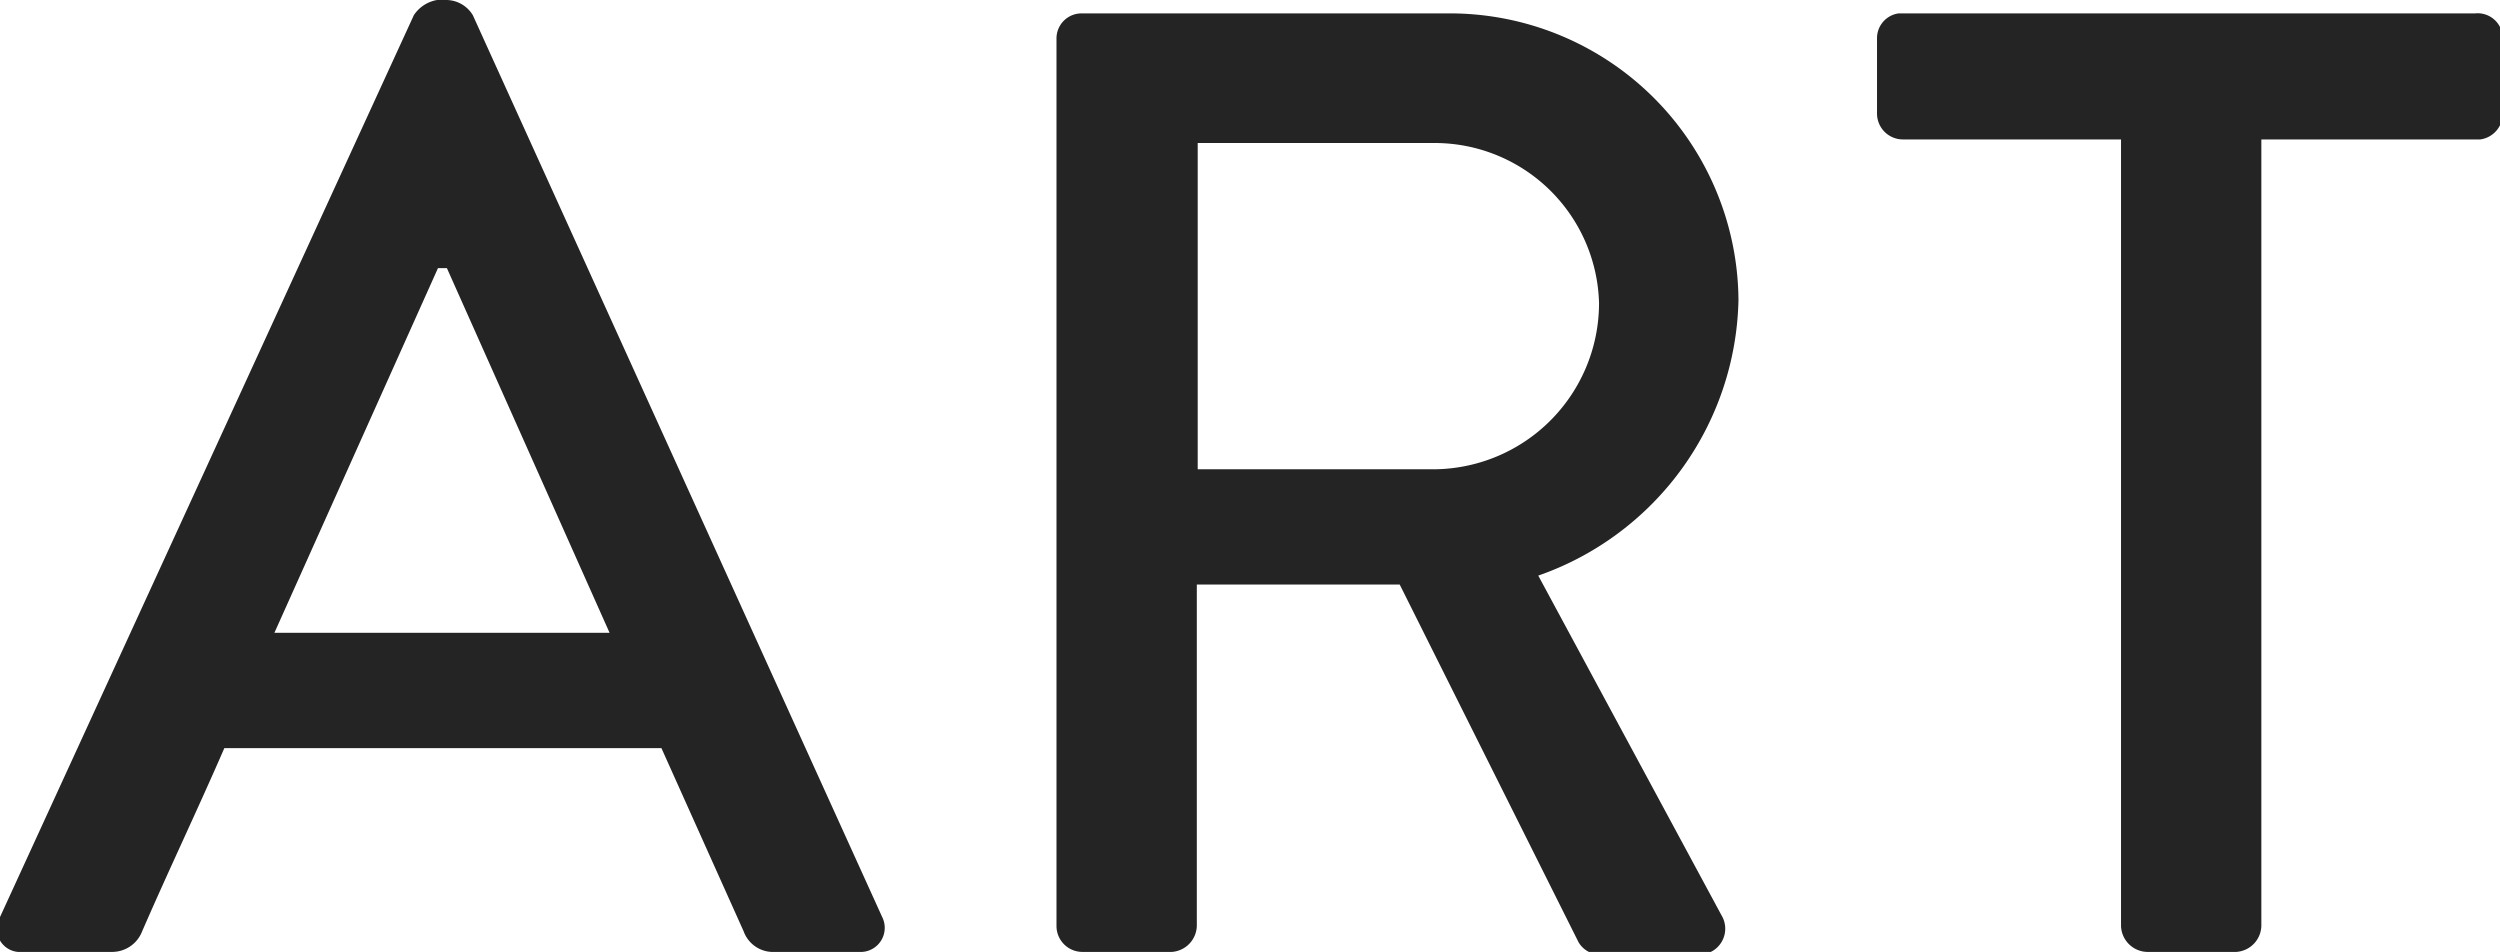
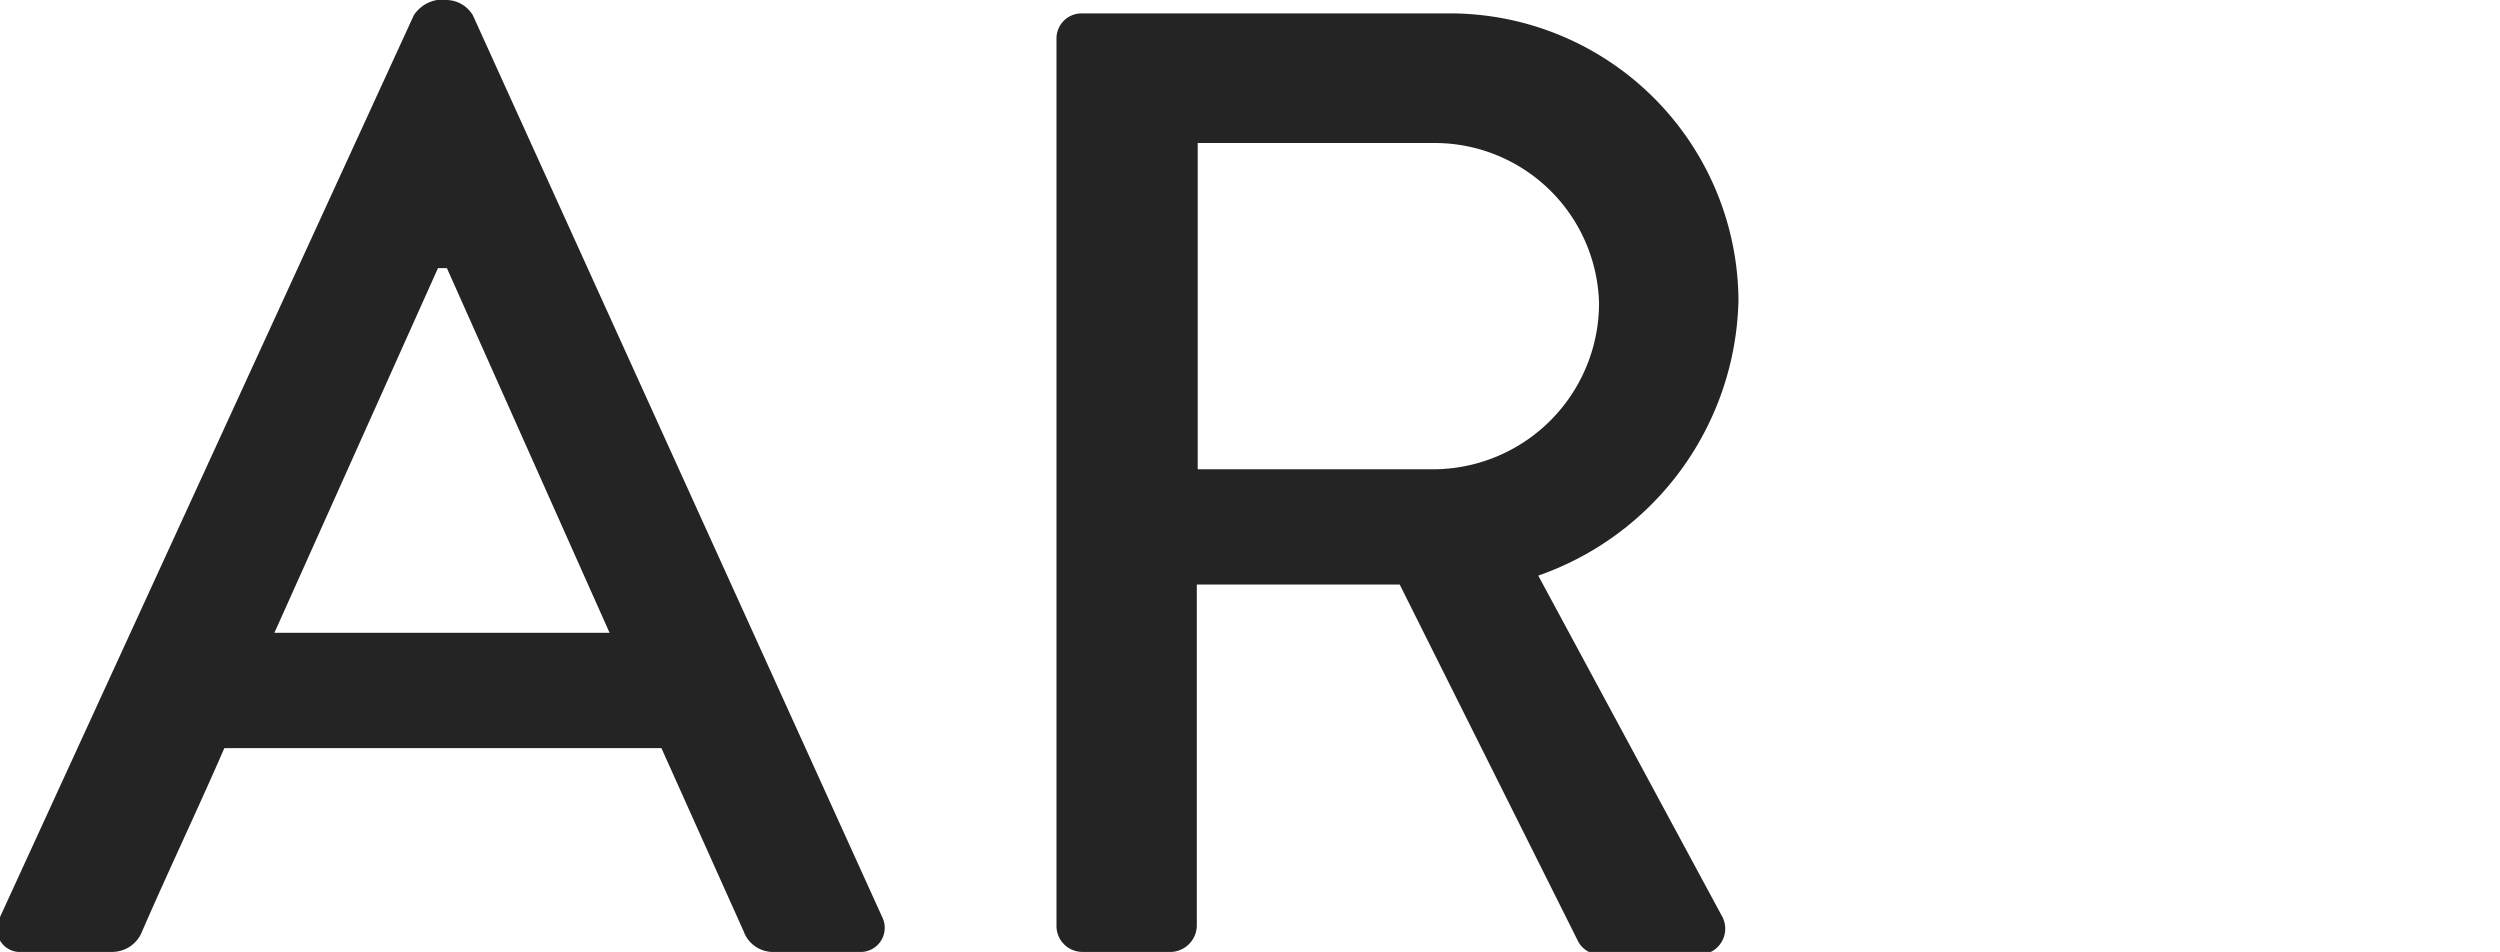
<svg xmlns="http://www.w3.org/2000/svg" viewBox="0 0 27.97 10.65">
  <defs>
    <style>.cls-1{fill:#242424;}</style>
  </defs>
  <g id="レイヤー_2" data-name="レイヤー 2">
    <g id="レイヤー_1-2" data-name="レイヤー 1">
      <path class="cls-1" d="M5.29.17A.35.35,0,0,0,5,0H4.89a.39.39,0,0,0-.26.17L0,10.26a.26.26,0,0,0,.25.39h1a.36.36,0,0,0,.34-.23c.3-.69.62-1.36.92-2.05H7.4l.92,2.05a.35.35,0,0,0,.35.23h.94a.27.27,0,0,0,.26-.39ZM3.07,7.08,4.9,3H5L6.82,7.08Z" />
      <path class="cls-1" d="M19.45,3.36A3.23,3.23,0,0,0,16.18.15H12.11a.28.28,0,0,0-.29.28v9.93a.29.29,0,0,0,.29.29h1a.3.3,0,0,0,.28-.29V6.54h2.27l2,4a.28.28,0,0,0,.24.14H19a.29.29,0,0,0,.26-.44l-2.05-3.8A3.34,3.34,0,0,0,19.45,3.36ZM16.07,5.25H13.4V1.6h2.67a1.84,1.84,0,0,1,1.82,1.79A1.86,1.86,0,0,1,16.07,5.25Z" />
-       <path class="cls-1" d="M27.69.15H21.24A.28.28,0,0,0,21,.43v.84a.29.29,0,0,0,.29.29h2.44v8.8a.3.3,0,0,0,.29.29h1a.3.3,0,0,0,.28-.29V1.56h2.45A.29.29,0,0,0,28,1.27V.43A.28.28,0,0,0,27.69.15Z" />
    </g>
  </g>
</svg>